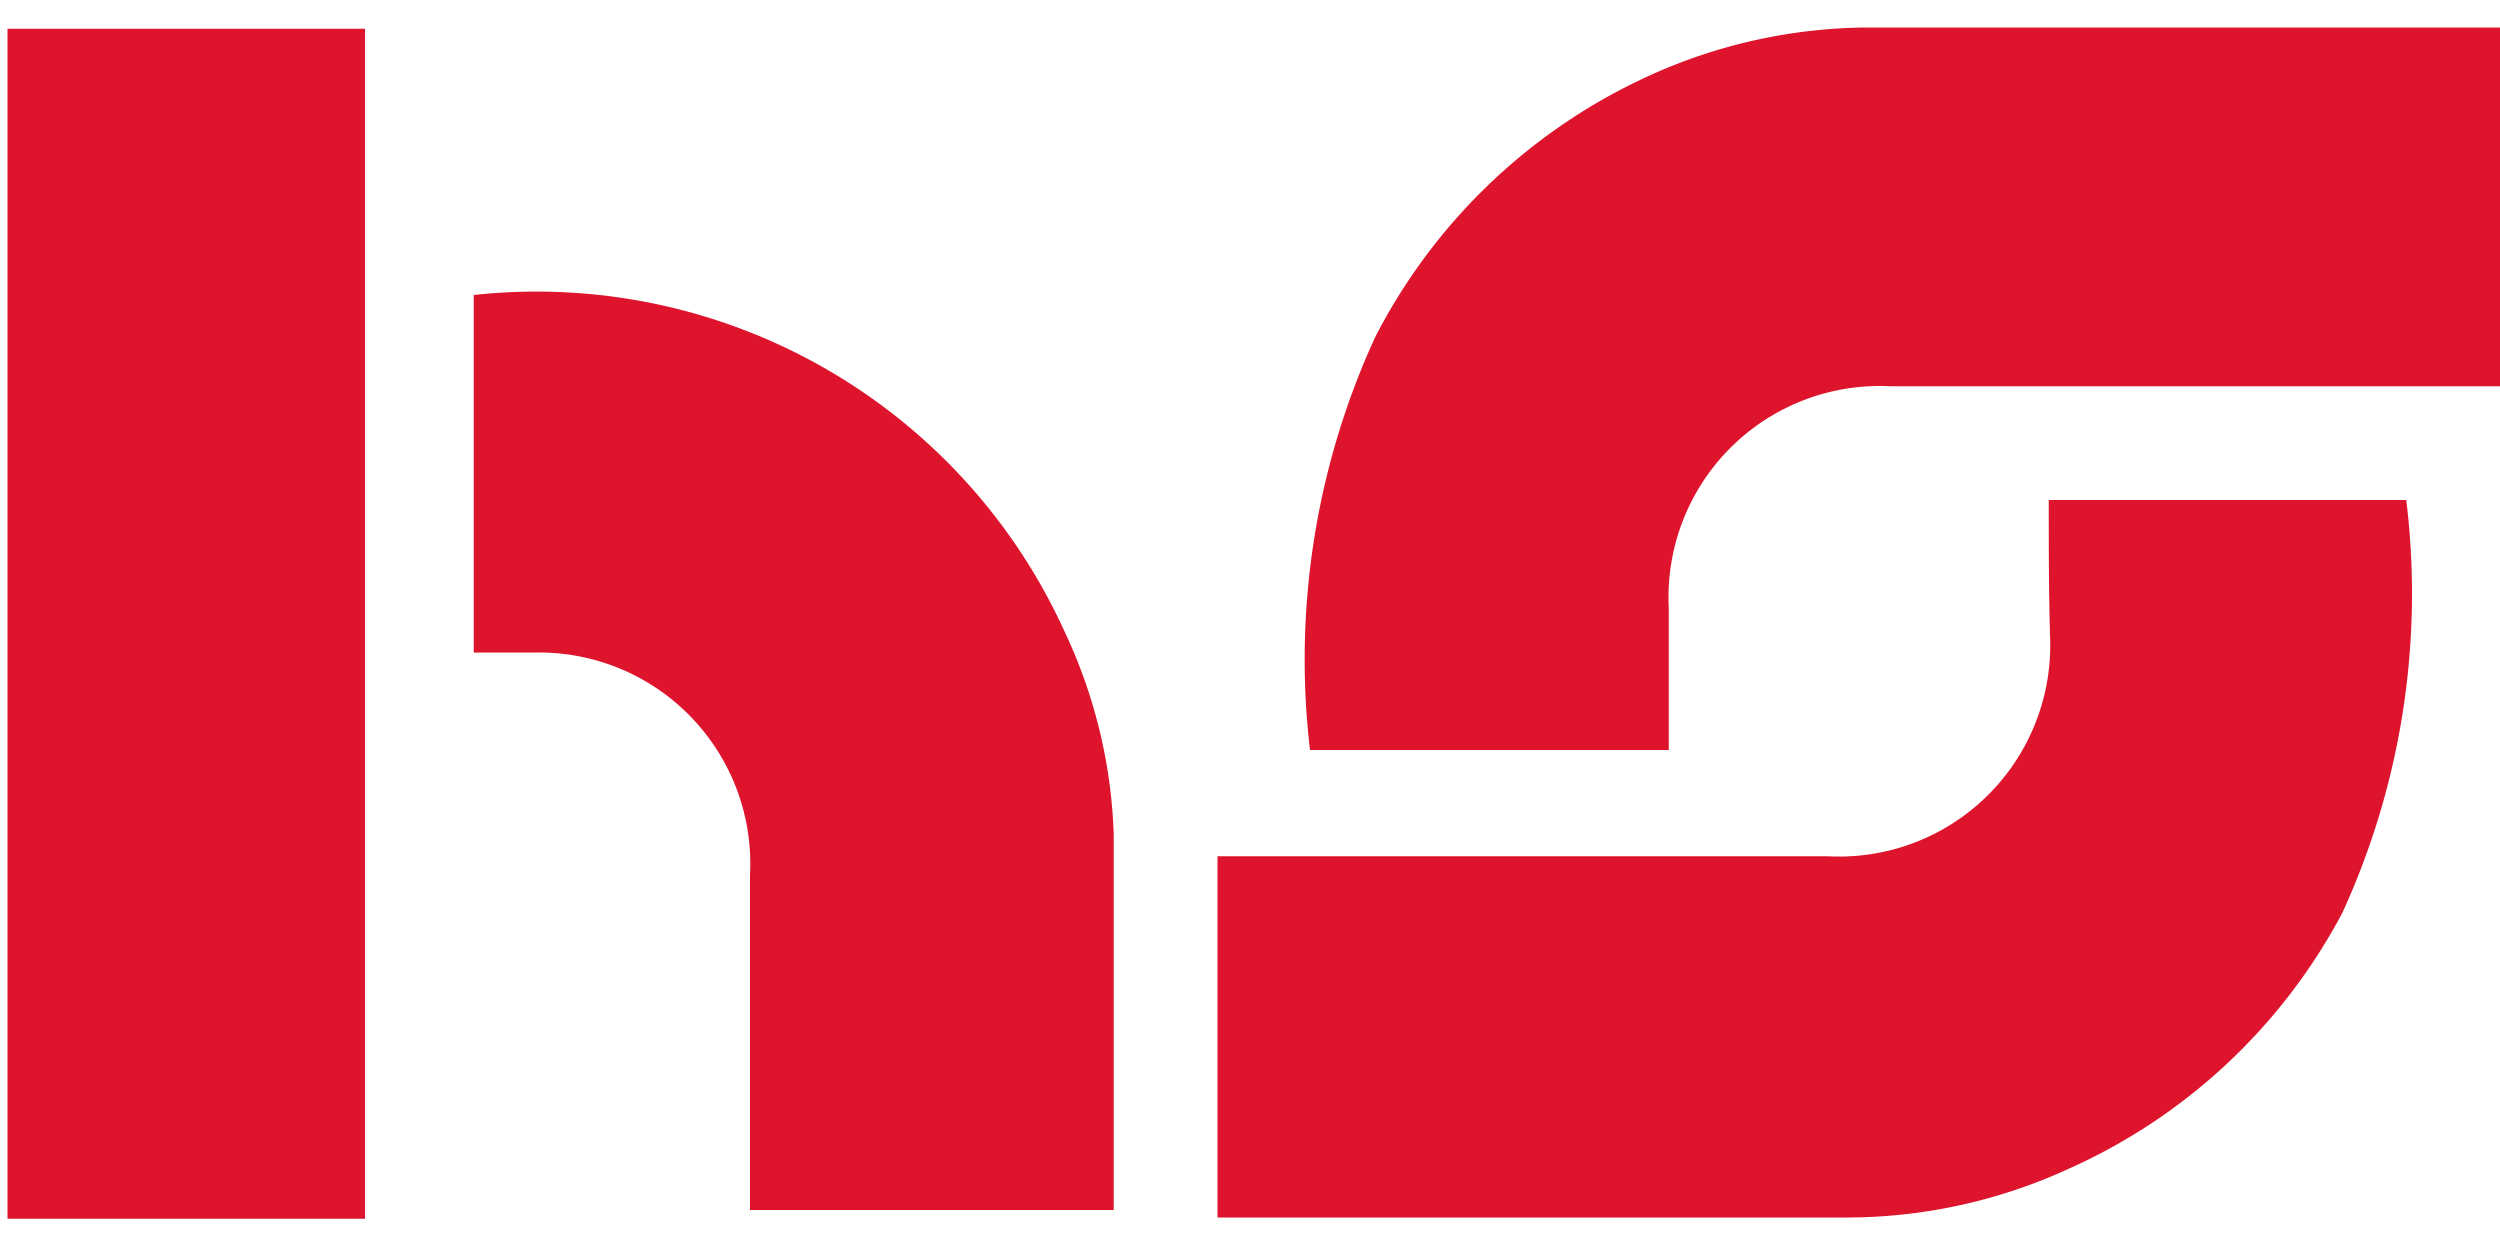
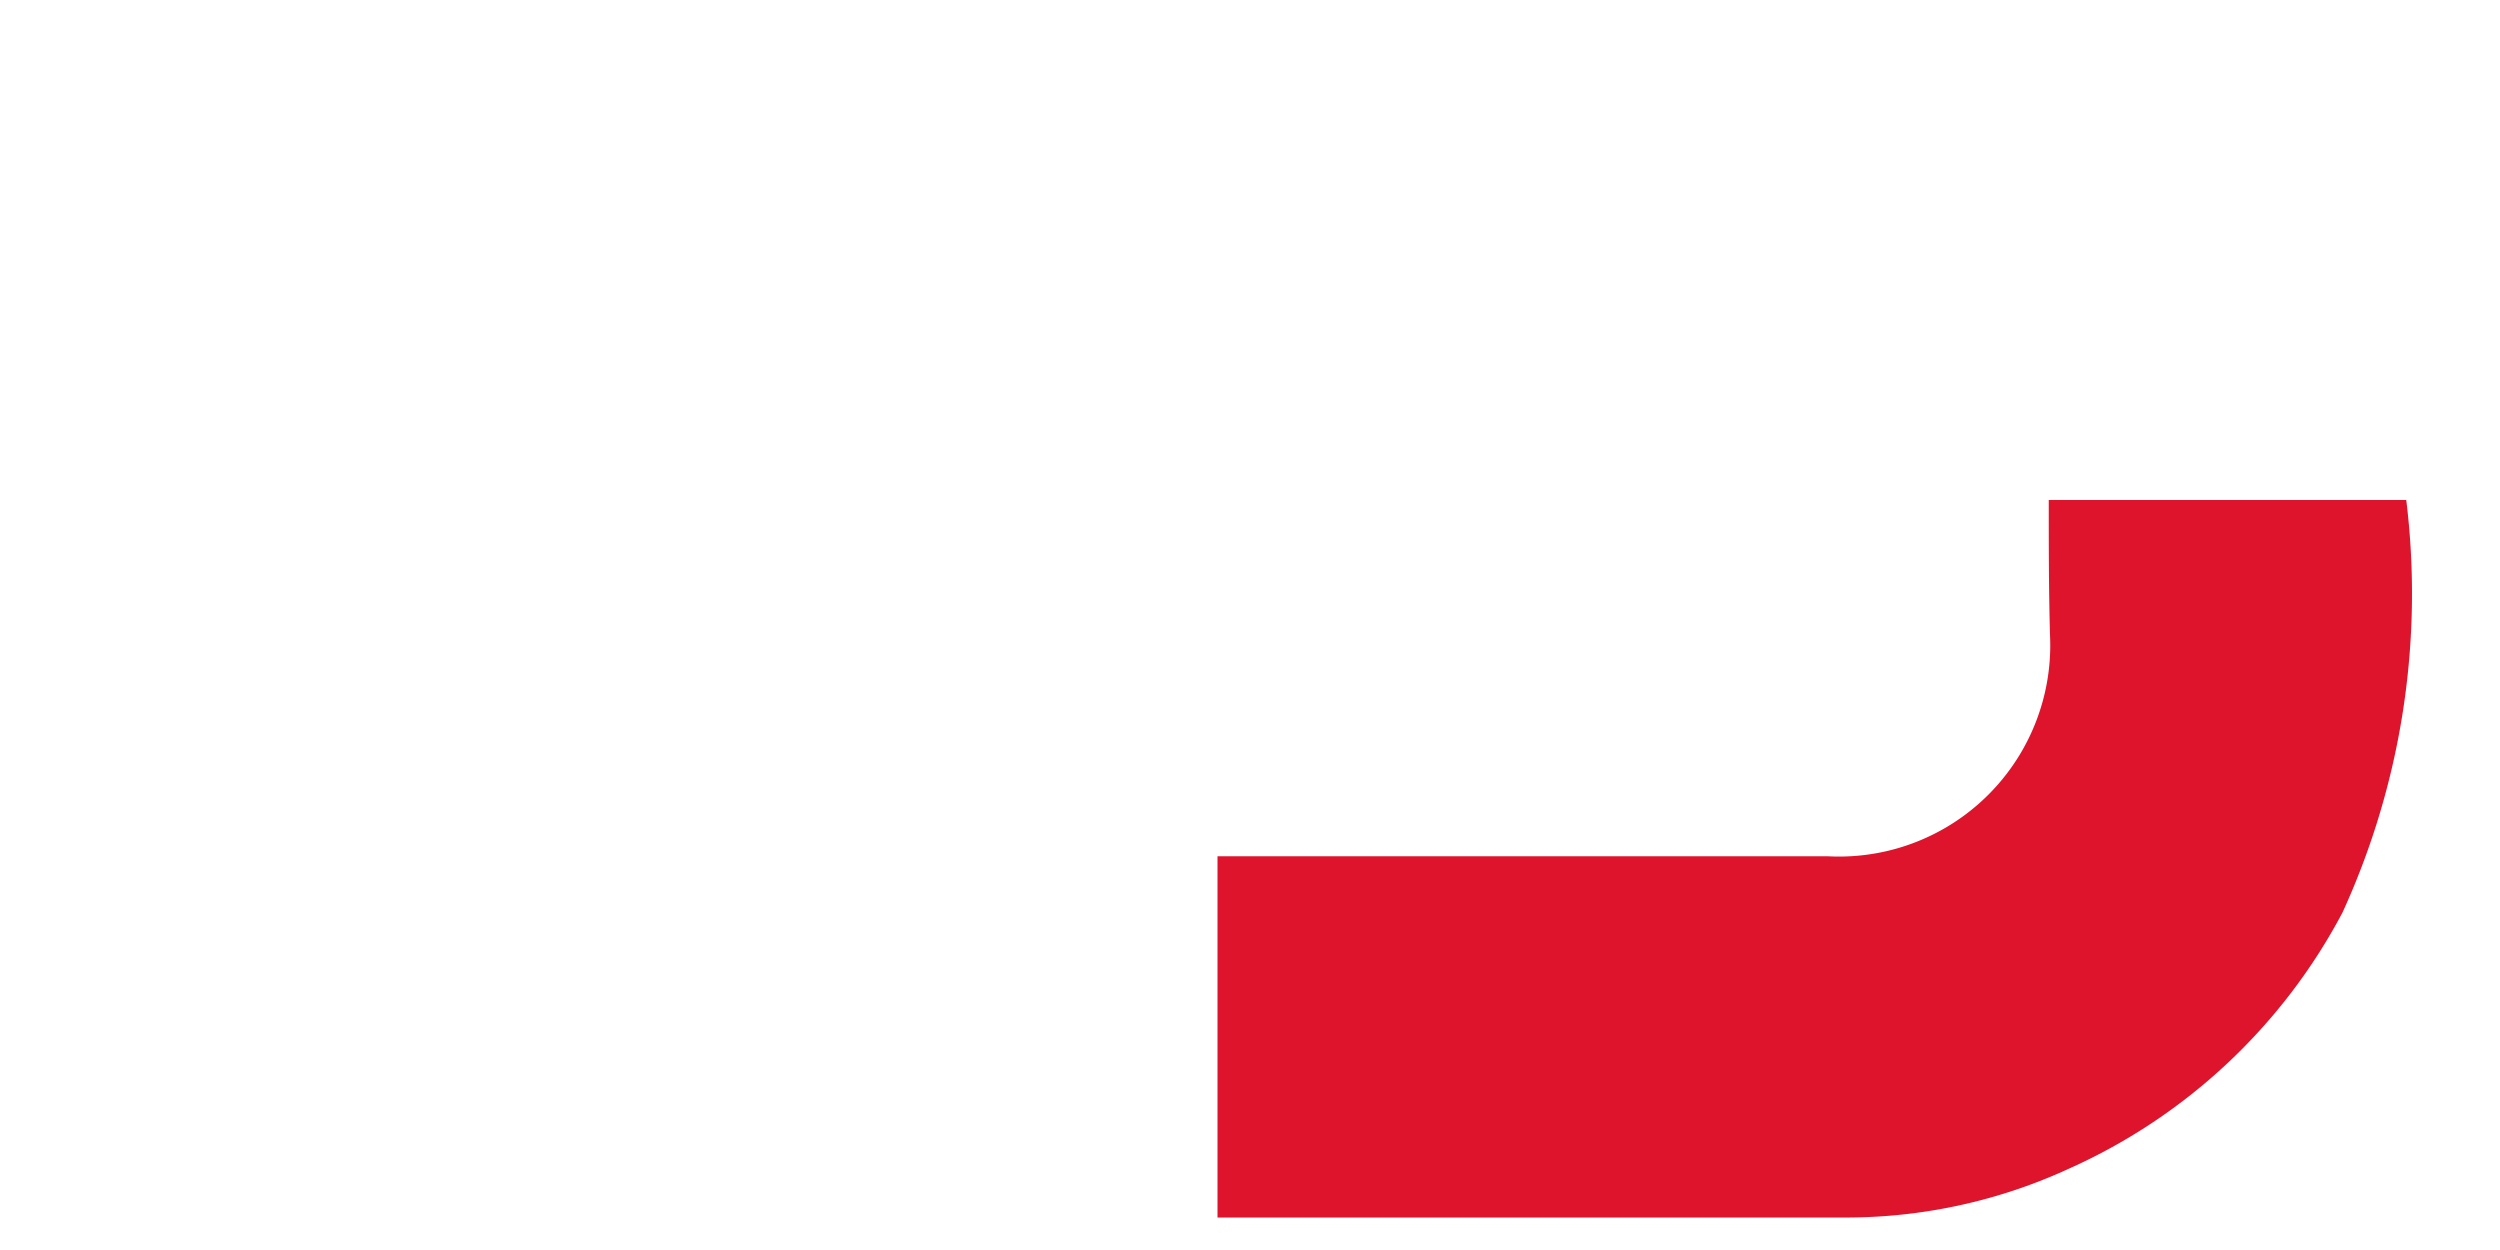
<svg xmlns="http://www.w3.org/2000/svg" id="Layer_1" data-name="Layer 1" viewBox="0 0 20 10">
  <defs>
    <style>.cls-1{fill:#de142c;}</style>
  </defs>
  <title>logo_hs</title>
-   <path class="cls-1" d="M13.35,6H10.48A6.18,6.18,0,0,1,11,2.7,4.61,4.61,0,0,1,13.12.64,4.27,4.27,0,0,1,14.93.22H20V3.09H15.12a1.69,1.69,0,0,0-1.77,1.77C13.35,5.23,13.35,5.59,13.35,6Z" />
  <path class="cls-1" d="M16.39,4h2.86a6.13,6.13,0,0,1-.51,3.3,4.6,4.6,0,0,1-2.19,2.05,4.26,4.26,0,0,1-1.75.39H9.74V6.85h4.88a1.69,1.69,0,0,0,1.78-1.77C16.39,4.72,16.39,4.36,16.39,4Z" />
-   <path class="cls-1" d="M2.92,9.75H.06V.23H2.92Z" />
-   <path class="cls-1" d="M3.79,2.36a4.64,4.64,0,0,1,4.73,2.7,4.11,4.11,0,0,1,.39,1.62c0,1,0,2,0,3H6V9.54Q6,8.25,6,7A1.69,1.69,0,0,0,4.31,5.22H3.79Z" />
</svg>